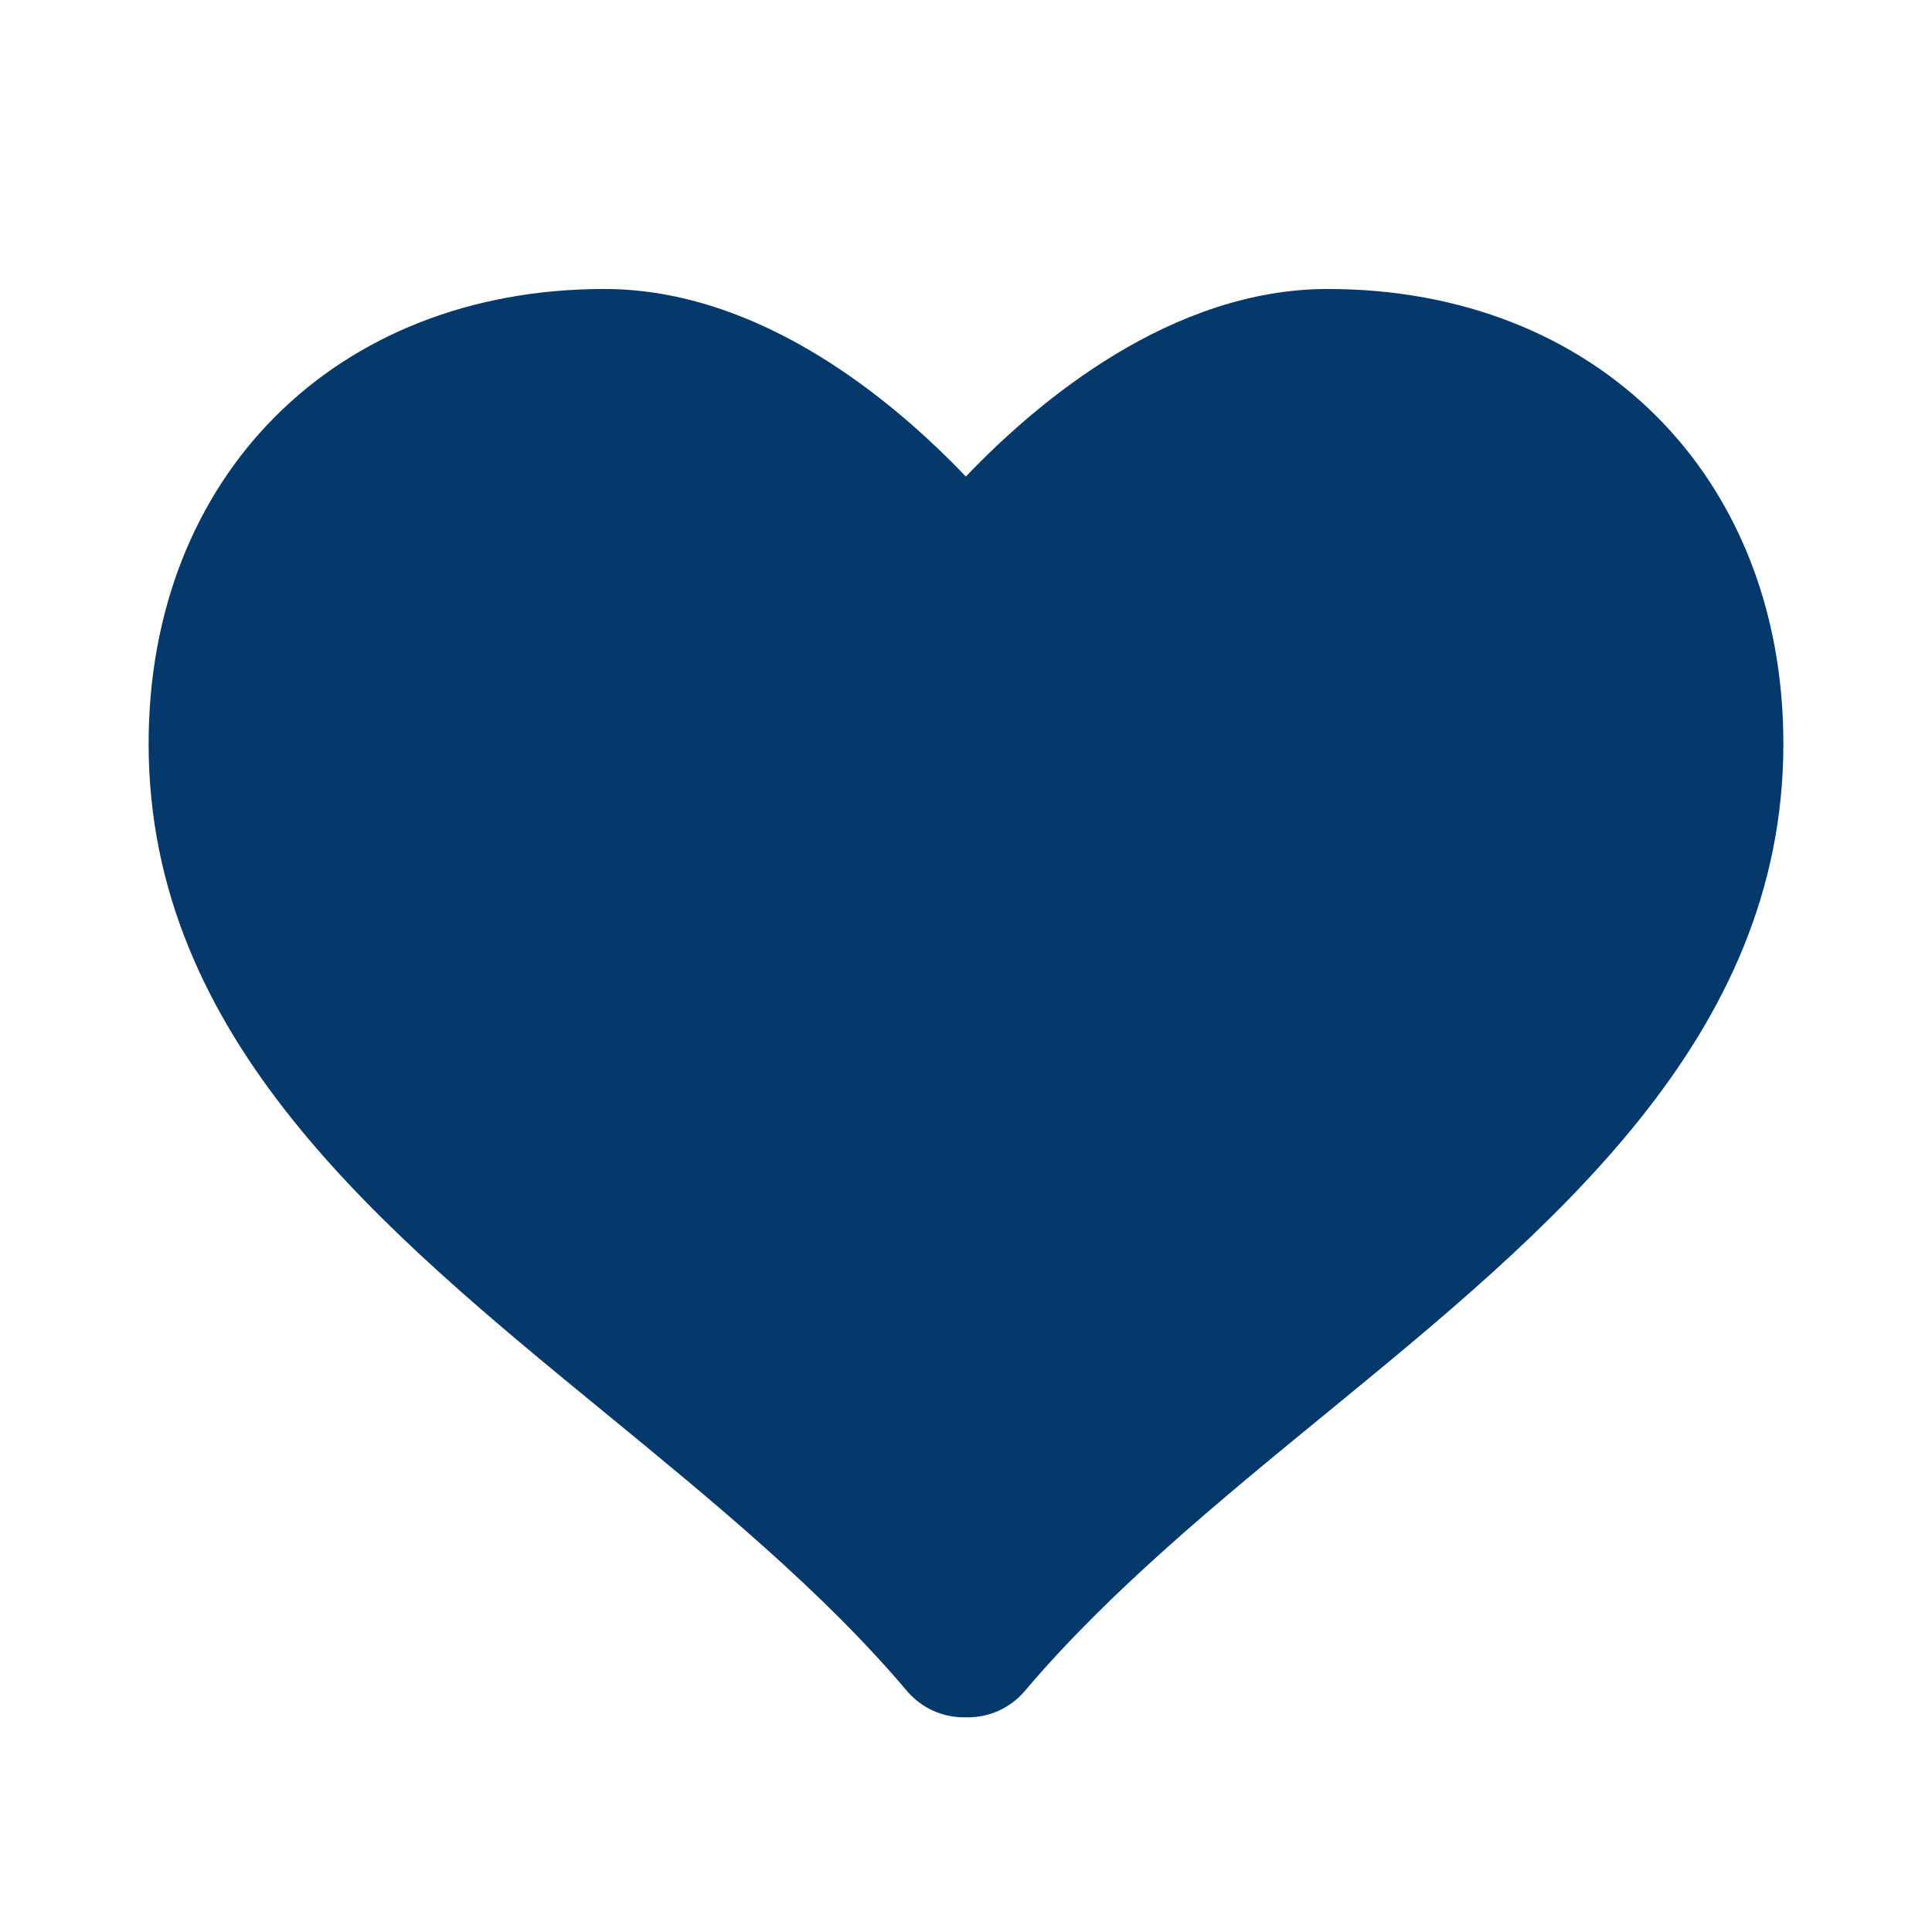
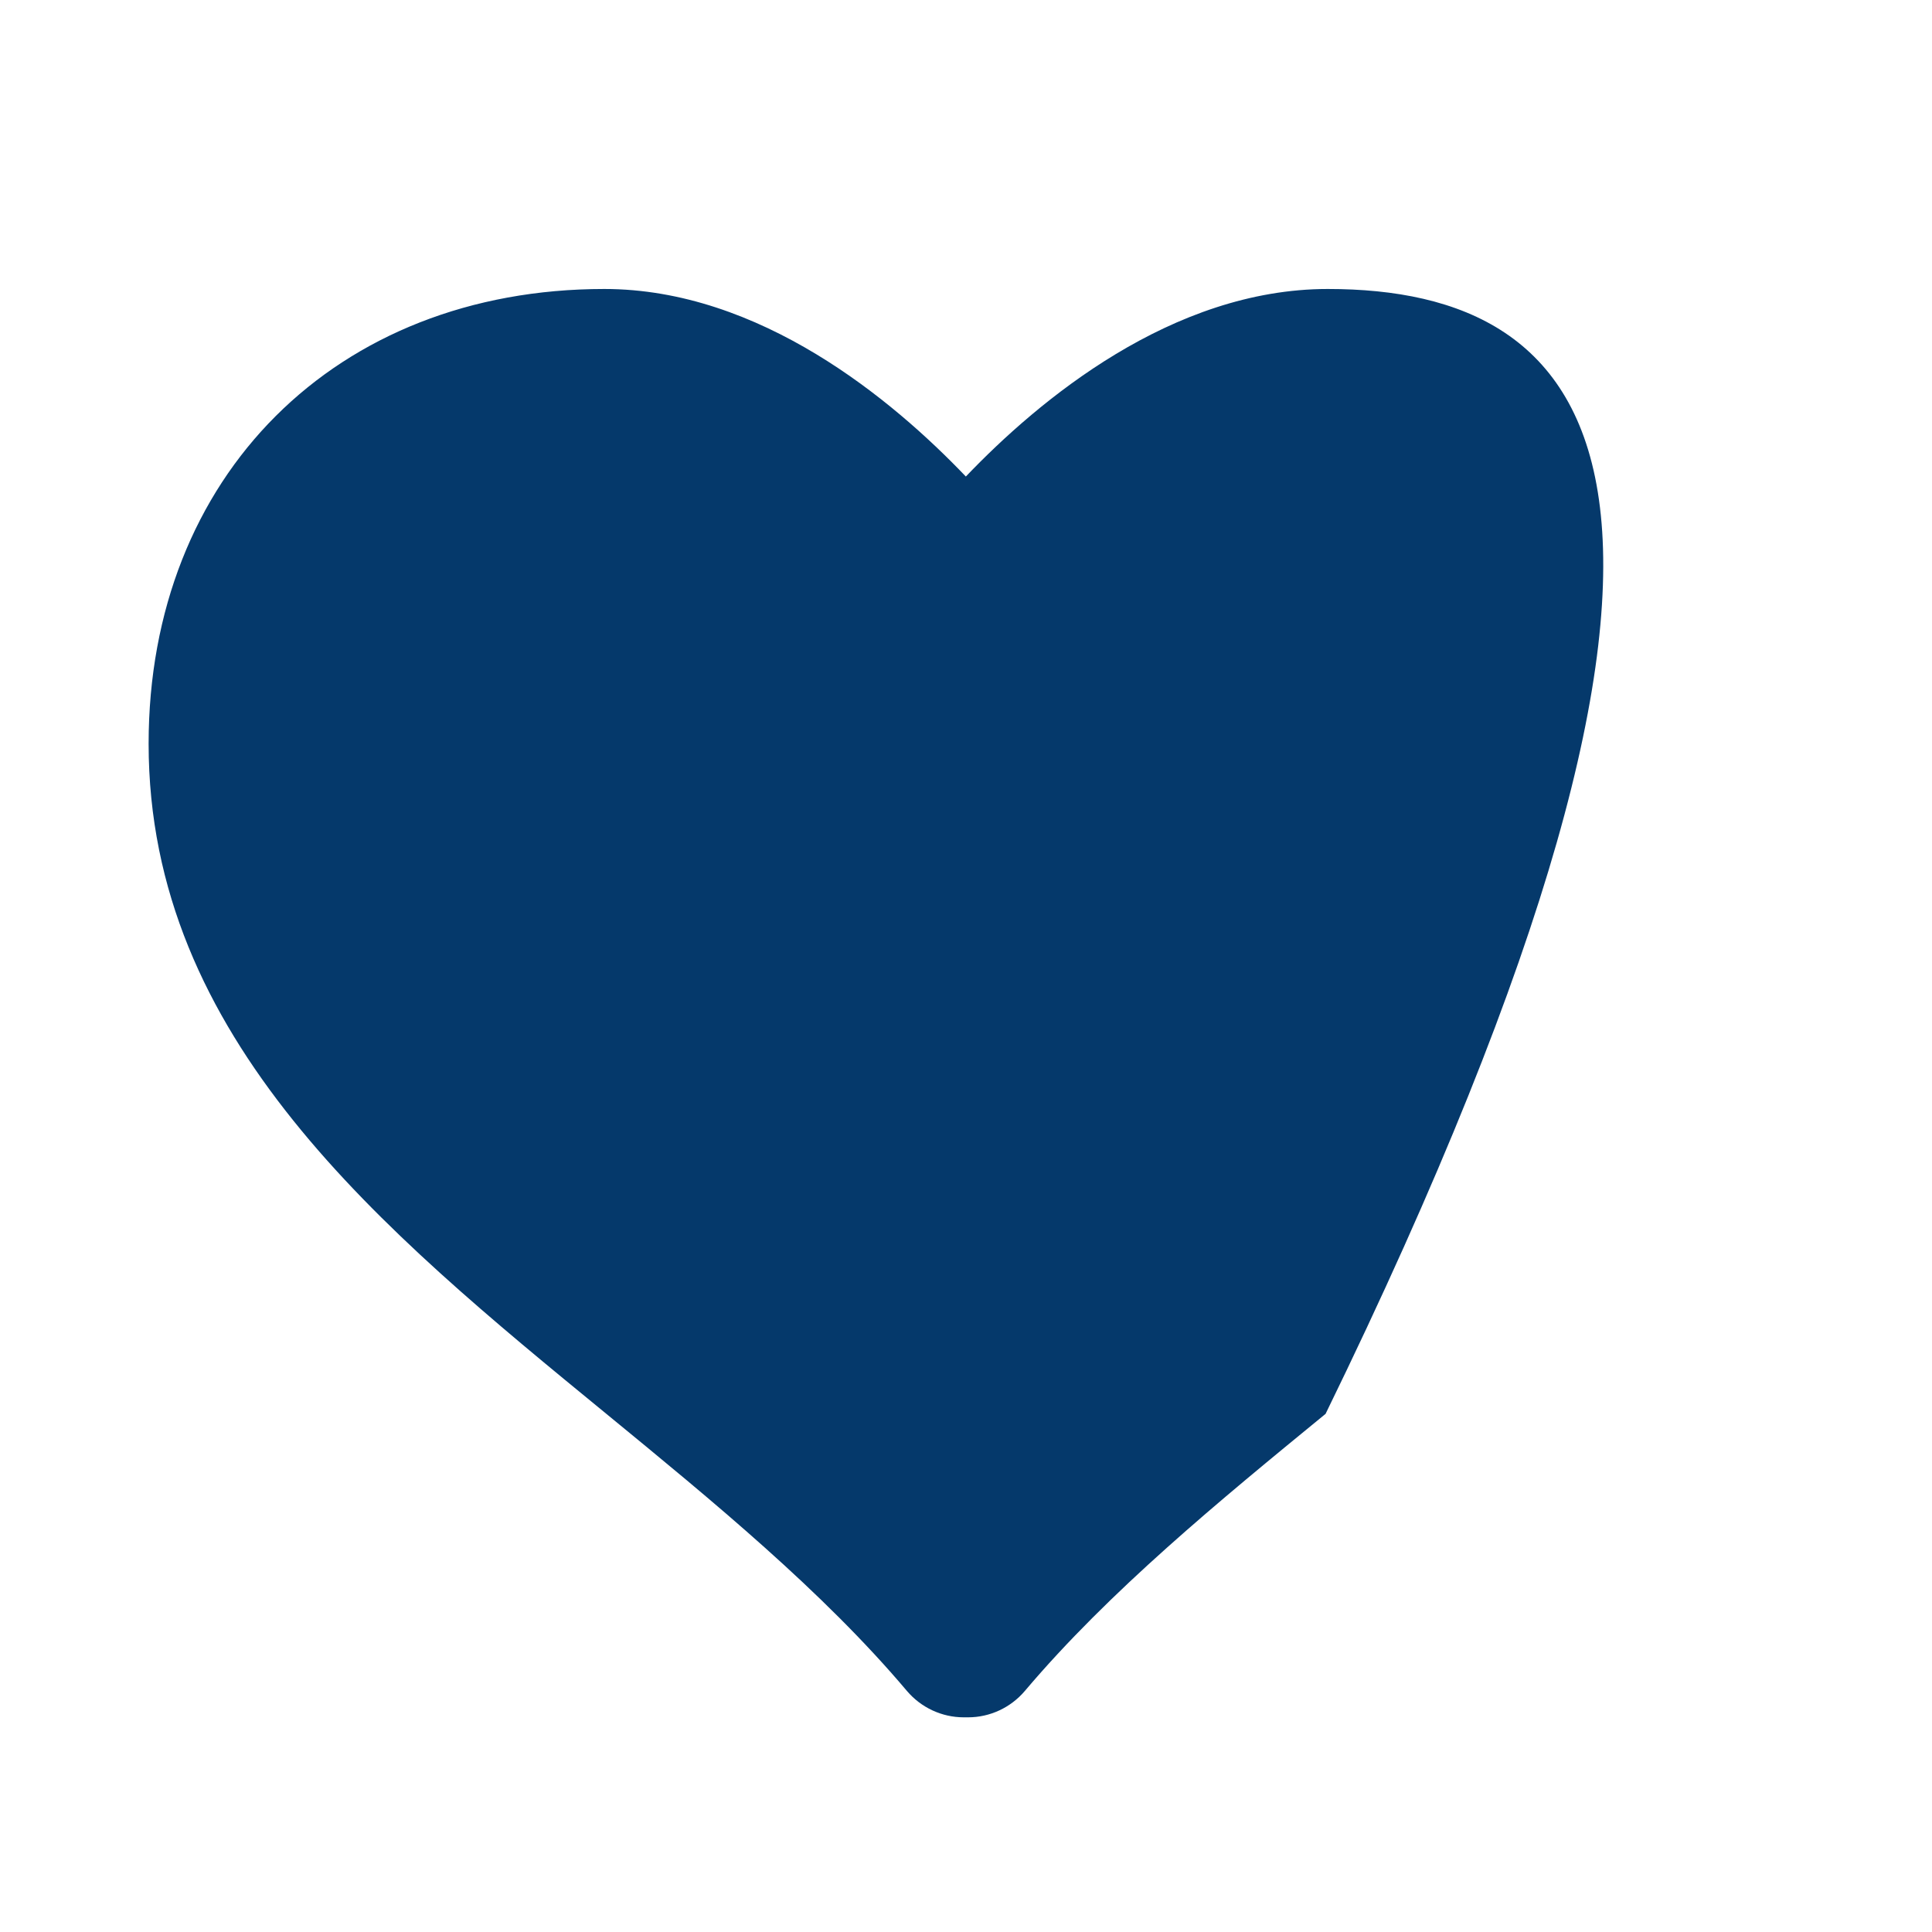
<svg xmlns="http://www.w3.org/2000/svg" width="26" height="26" viewBox="0 0 26 26" fill="none">
-   <path d="M17.869 3.889C15.773 3.889 13.982 5.383 12.998 6.413C12.014 5.383 10.227 3.889 8.132 3.889C4.521 3.889 2 6.406 2 10.009C2 13.979 5.131 16.545 8.16 19.027C9.59 20.2 11.07 21.412 12.205 22.756C12.396 22.981 12.676 23.111 12.97 23.111H13.028C13.323 23.111 13.602 22.98 13.792 22.756C14.929 21.412 16.408 20.199 17.839 19.027C20.867 16.546 24 13.98 24 10.009C24 6.406 21.479 3.889 17.869 3.889Z" fill="#05396B" />
+   <path d="M17.869 3.889C15.773 3.889 13.982 5.383 12.998 6.413C12.014 5.383 10.227 3.889 8.132 3.889C4.521 3.889 2 6.406 2 10.009C2 13.979 5.131 16.545 8.16 19.027C9.59 20.2 11.07 21.412 12.205 22.756C12.396 22.981 12.676 23.111 12.97 23.111H13.028C13.323 23.111 13.602 22.98 13.792 22.756C14.929 21.412 16.408 20.199 17.839 19.027C24 6.406 21.479 3.889 17.869 3.889Z" fill="#05396B" />
</svg>